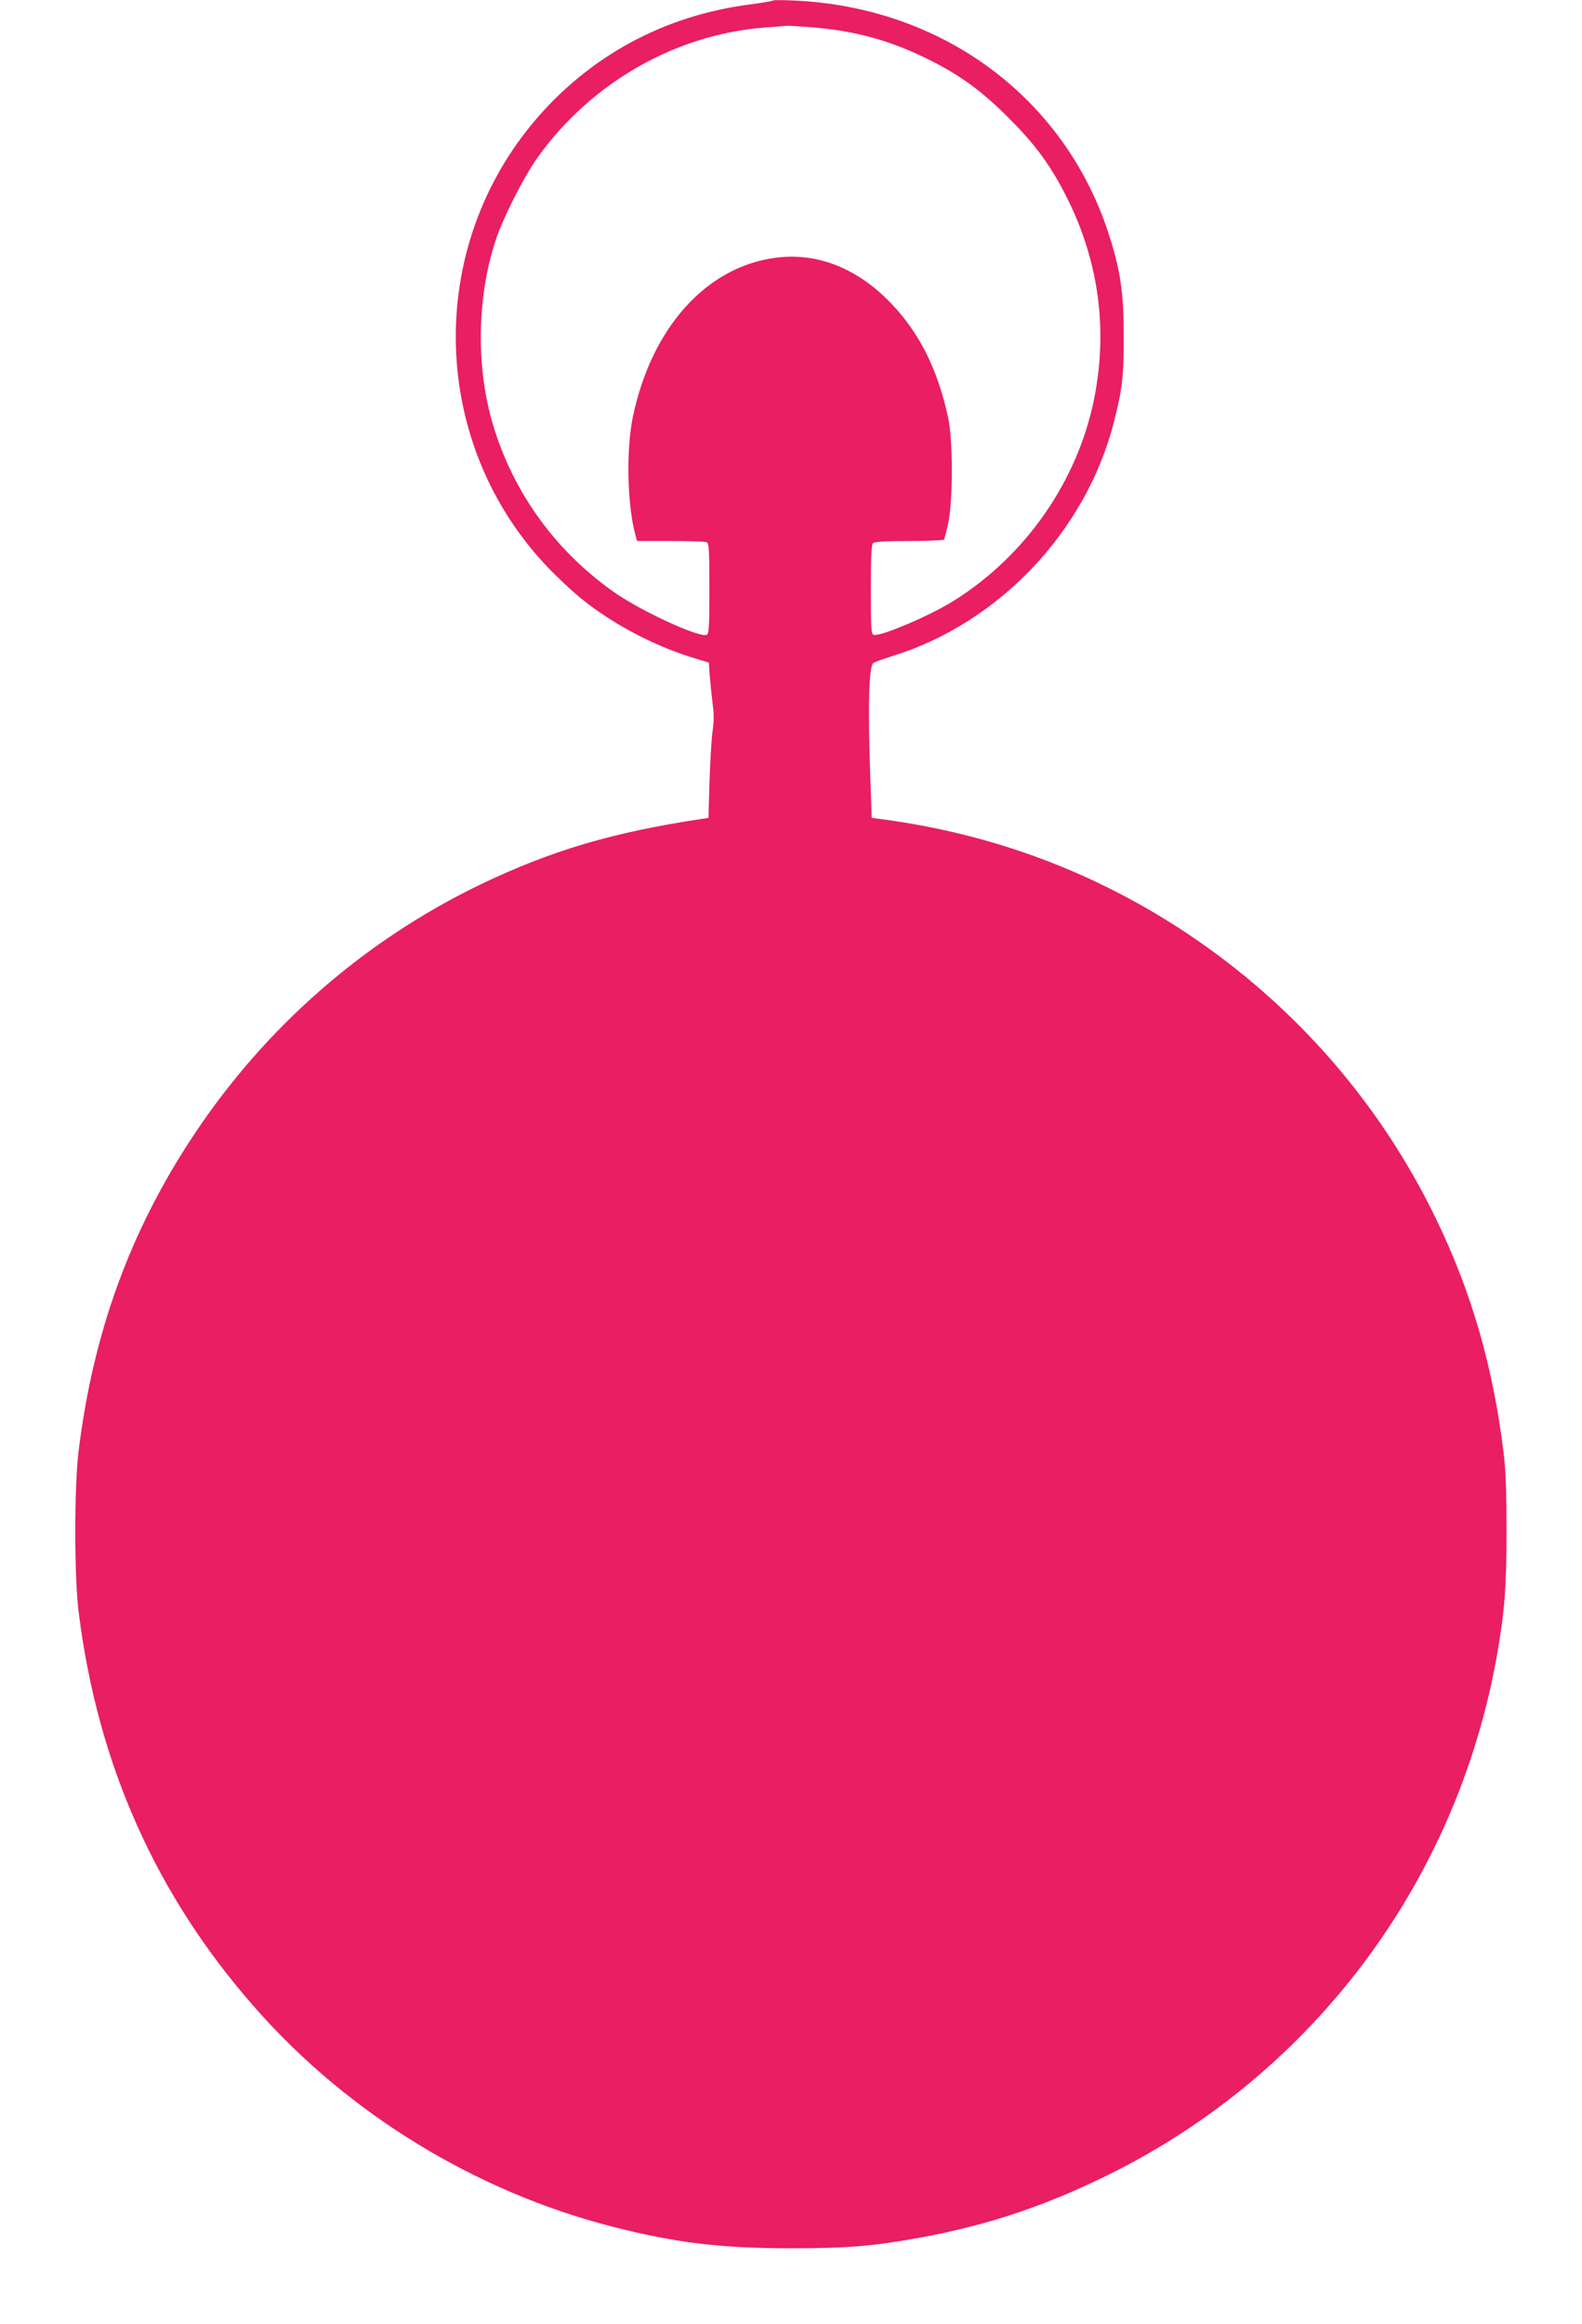
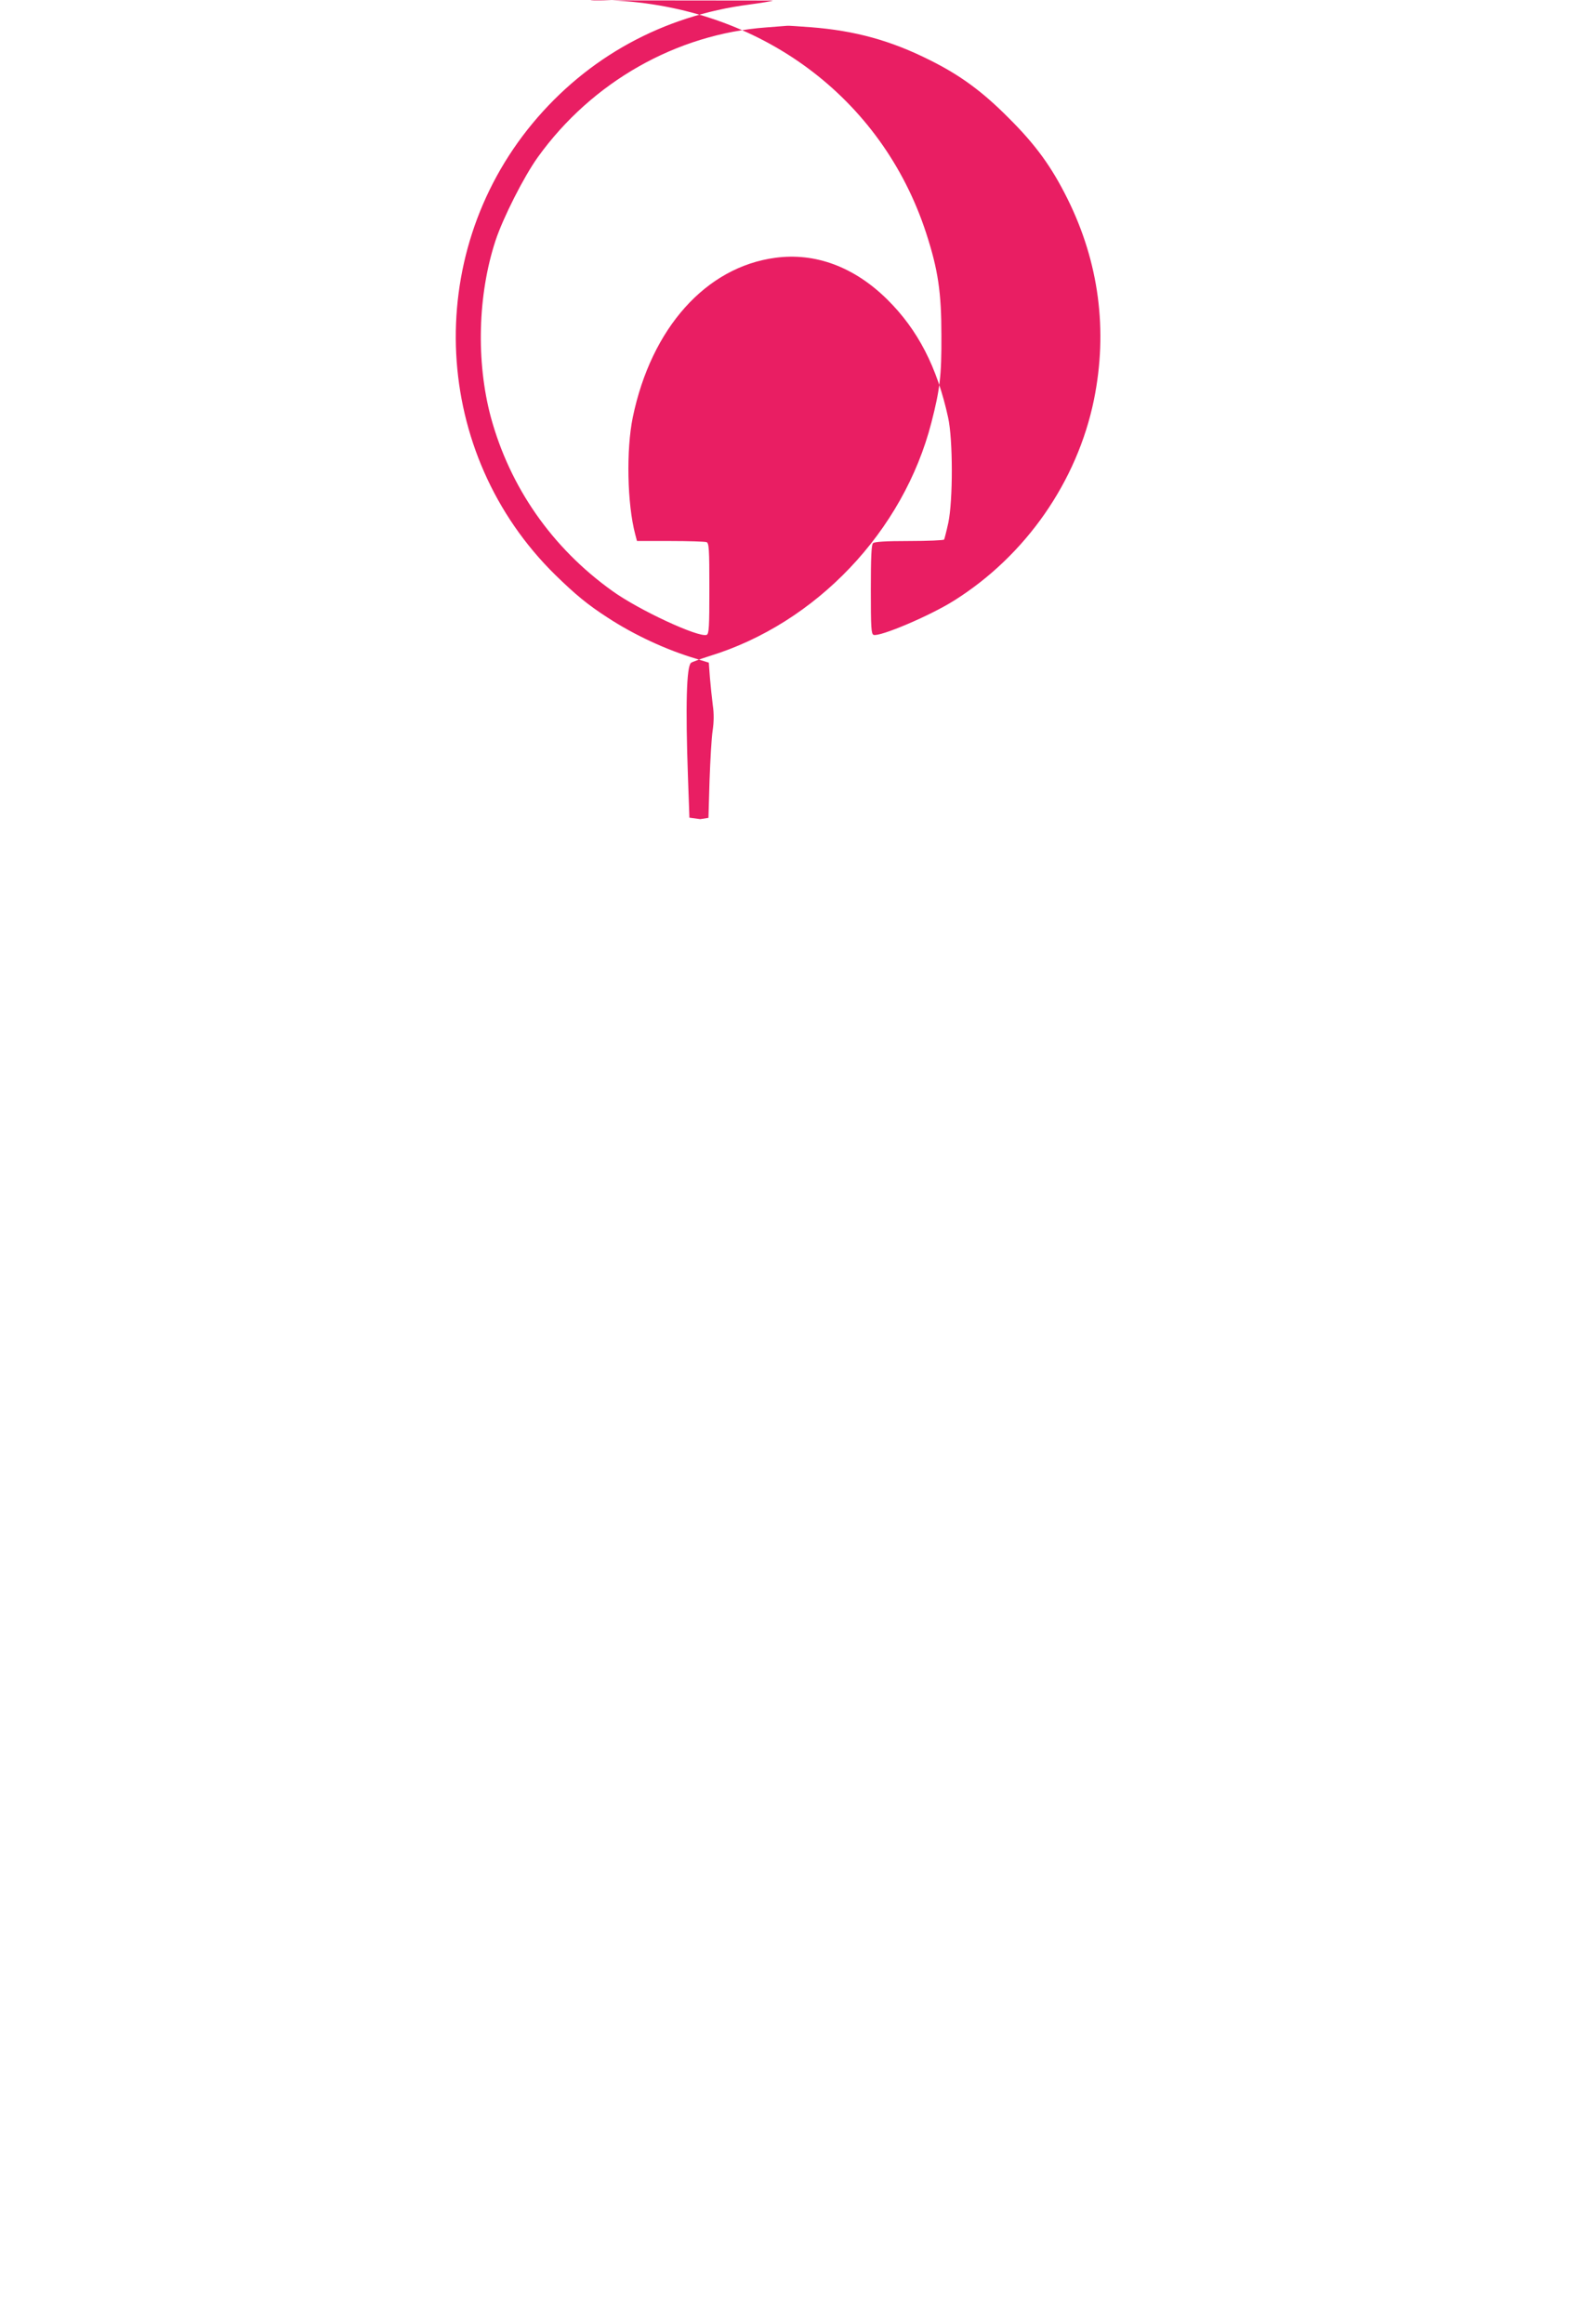
<svg xmlns="http://www.w3.org/2000/svg" version="1.0" width="872pt" height="1280pt" viewBox="0 0 872 1280" preserveAspectRatio="xMidYMid meet">
  <g transform="translate(0,1280) scale(0.1,-0.1)" fill="#e91e63" stroke="none">
-     <path d="M4260 12797 c-3 -3 -61 -13 -130 -22 -476 -62 -891 -289 -1195 -655 -609 -735 -554 -1820 126 -2487 113 -110 177 -163 290 -236 144 -94 322 -177 485 -225 l71 -22 6 -82 c4 -46 11 -114 16 -153 7 -47 6 -93 -1 -140 -6 -38 -13 -162 -17 -275 l-6 -205 -45 -7 c-484 -73 -821 -173 -1208 -358 -642 -309 -1189 -786 -1586 -1385 -349 -526 -553 -1087 -633 -1740 -24 -196 -24 -684 0 -880 104 -842 427 -1567 978 -2190 511 -579 1211 -1007 1965 -1200 343 -88 596 -119 984 -119 316 0 455 12 719 60 376 70 696 178 1051 355 1115 559 1897 1606 2119 2839 44 247 55 381 55 695 0 223 -4 336 -17 440 -58 467 -174 872 -368 1274 -310 644 -785 1188 -1384 1585 -505 334 -1063 542 -1670 623 l-60 8 -8 225 c-14 391 -8 609 17 628 6 5 51 21 101 37 588 180 1070 687 1224 1287 47 183 56 257 55 478 0 239 -18 362 -84 565 -244 749 -918 1247 -1735 1282 -60 3 -112 3 -115 0z m210 -147 c243 -19 440 -73 655 -181 167 -83 289 -172 435 -319 150 -149 237 -270 324 -445 174 -350 223 -726 146 -1106 -92 -451 -376 -859 -771 -1107 -133 -84 -410 -201 -444 -189 -13 6 -15 40 -15 250 0 176 3 246 12 255 8 8 67 12 199 12 103 0 190 4 193 8 2 4 13 46 23 92 26 122 26 459 -1 580 -60 277 -167 484 -335 650 -182 180 -397 260 -618 230 -382 -51 -683 -387 -785 -878 -37 -179 -31 -477 13 -644 l10 -38 184 0 c101 0 190 -3 199 -6 14 -5 16 -37 16 -255 0 -215 -2 -250 -15 -256 -44 -16 -373 136 -520 242 -333 238 -565 572 -670 959 -81 304 -72 671 26 970 42 127 157 354 234 461 298 414 764 678 1259 714 61 5 113 9 116 9 3 1 61 -3 130 -8z" />
+     <path d="M4260 12797 c-3 -3 -61 -13 -130 -22 -476 -62 -891 -289 -1195 -655 -609 -735 -554 -1820 126 -2487 113 -110 177 -163 290 -236 144 -94 322 -177 485 -225 l71 -22 6 -82 c4 -46 11 -114 16 -153 7 -47 6 -93 -1 -140 -6 -38 -13 -162 -17 -275 l-6 -205 -45 -7 l-60 8 -8 225 c-14 391 -8 609 17 628 6 5 51 21 101 37 588 180 1070 687 1224 1287 47 183 56 257 55 478 0 239 -18 362 -84 565 -244 749 -918 1247 -1735 1282 -60 3 -112 3 -115 0z m210 -147 c243 -19 440 -73 655 -181 167 -83 289 -172 435 -319 150 -149 237 -270 324 -445 174 -350 223 -726 146 -1106 -92 -451 -376 -859 -771 -1107 -133 -84 -410 -201 -444 -189 -13 6 -15 40 -15 250 0 176 3 246 12 255 8 8 67 12 199 12 103 0 190 4 193 8 2 4 13 46 23 92 26 122 26 459 -1 580 -60 277 -167 484 -335 650 -182 180 -397 260 -618 230 -382 -51 -683 -387 -785 -878 -37 -179 -31 -477 13 -644 l10 -38 184 0 c101 0 190 -3 199 -6 14 -5 16 -37 16 -255 0 -215 -2 -250 -15 -256 -44 -16 -373 136 -520 242 -333 238 -565 572 -670 959 -81 304 -72 671 26 970 42 127 157 354 234 461 298 414 764 678 1259 714 61 5 113 9 116 9 3 1 61 -3 130 -8z" />
  </g>
</svg>